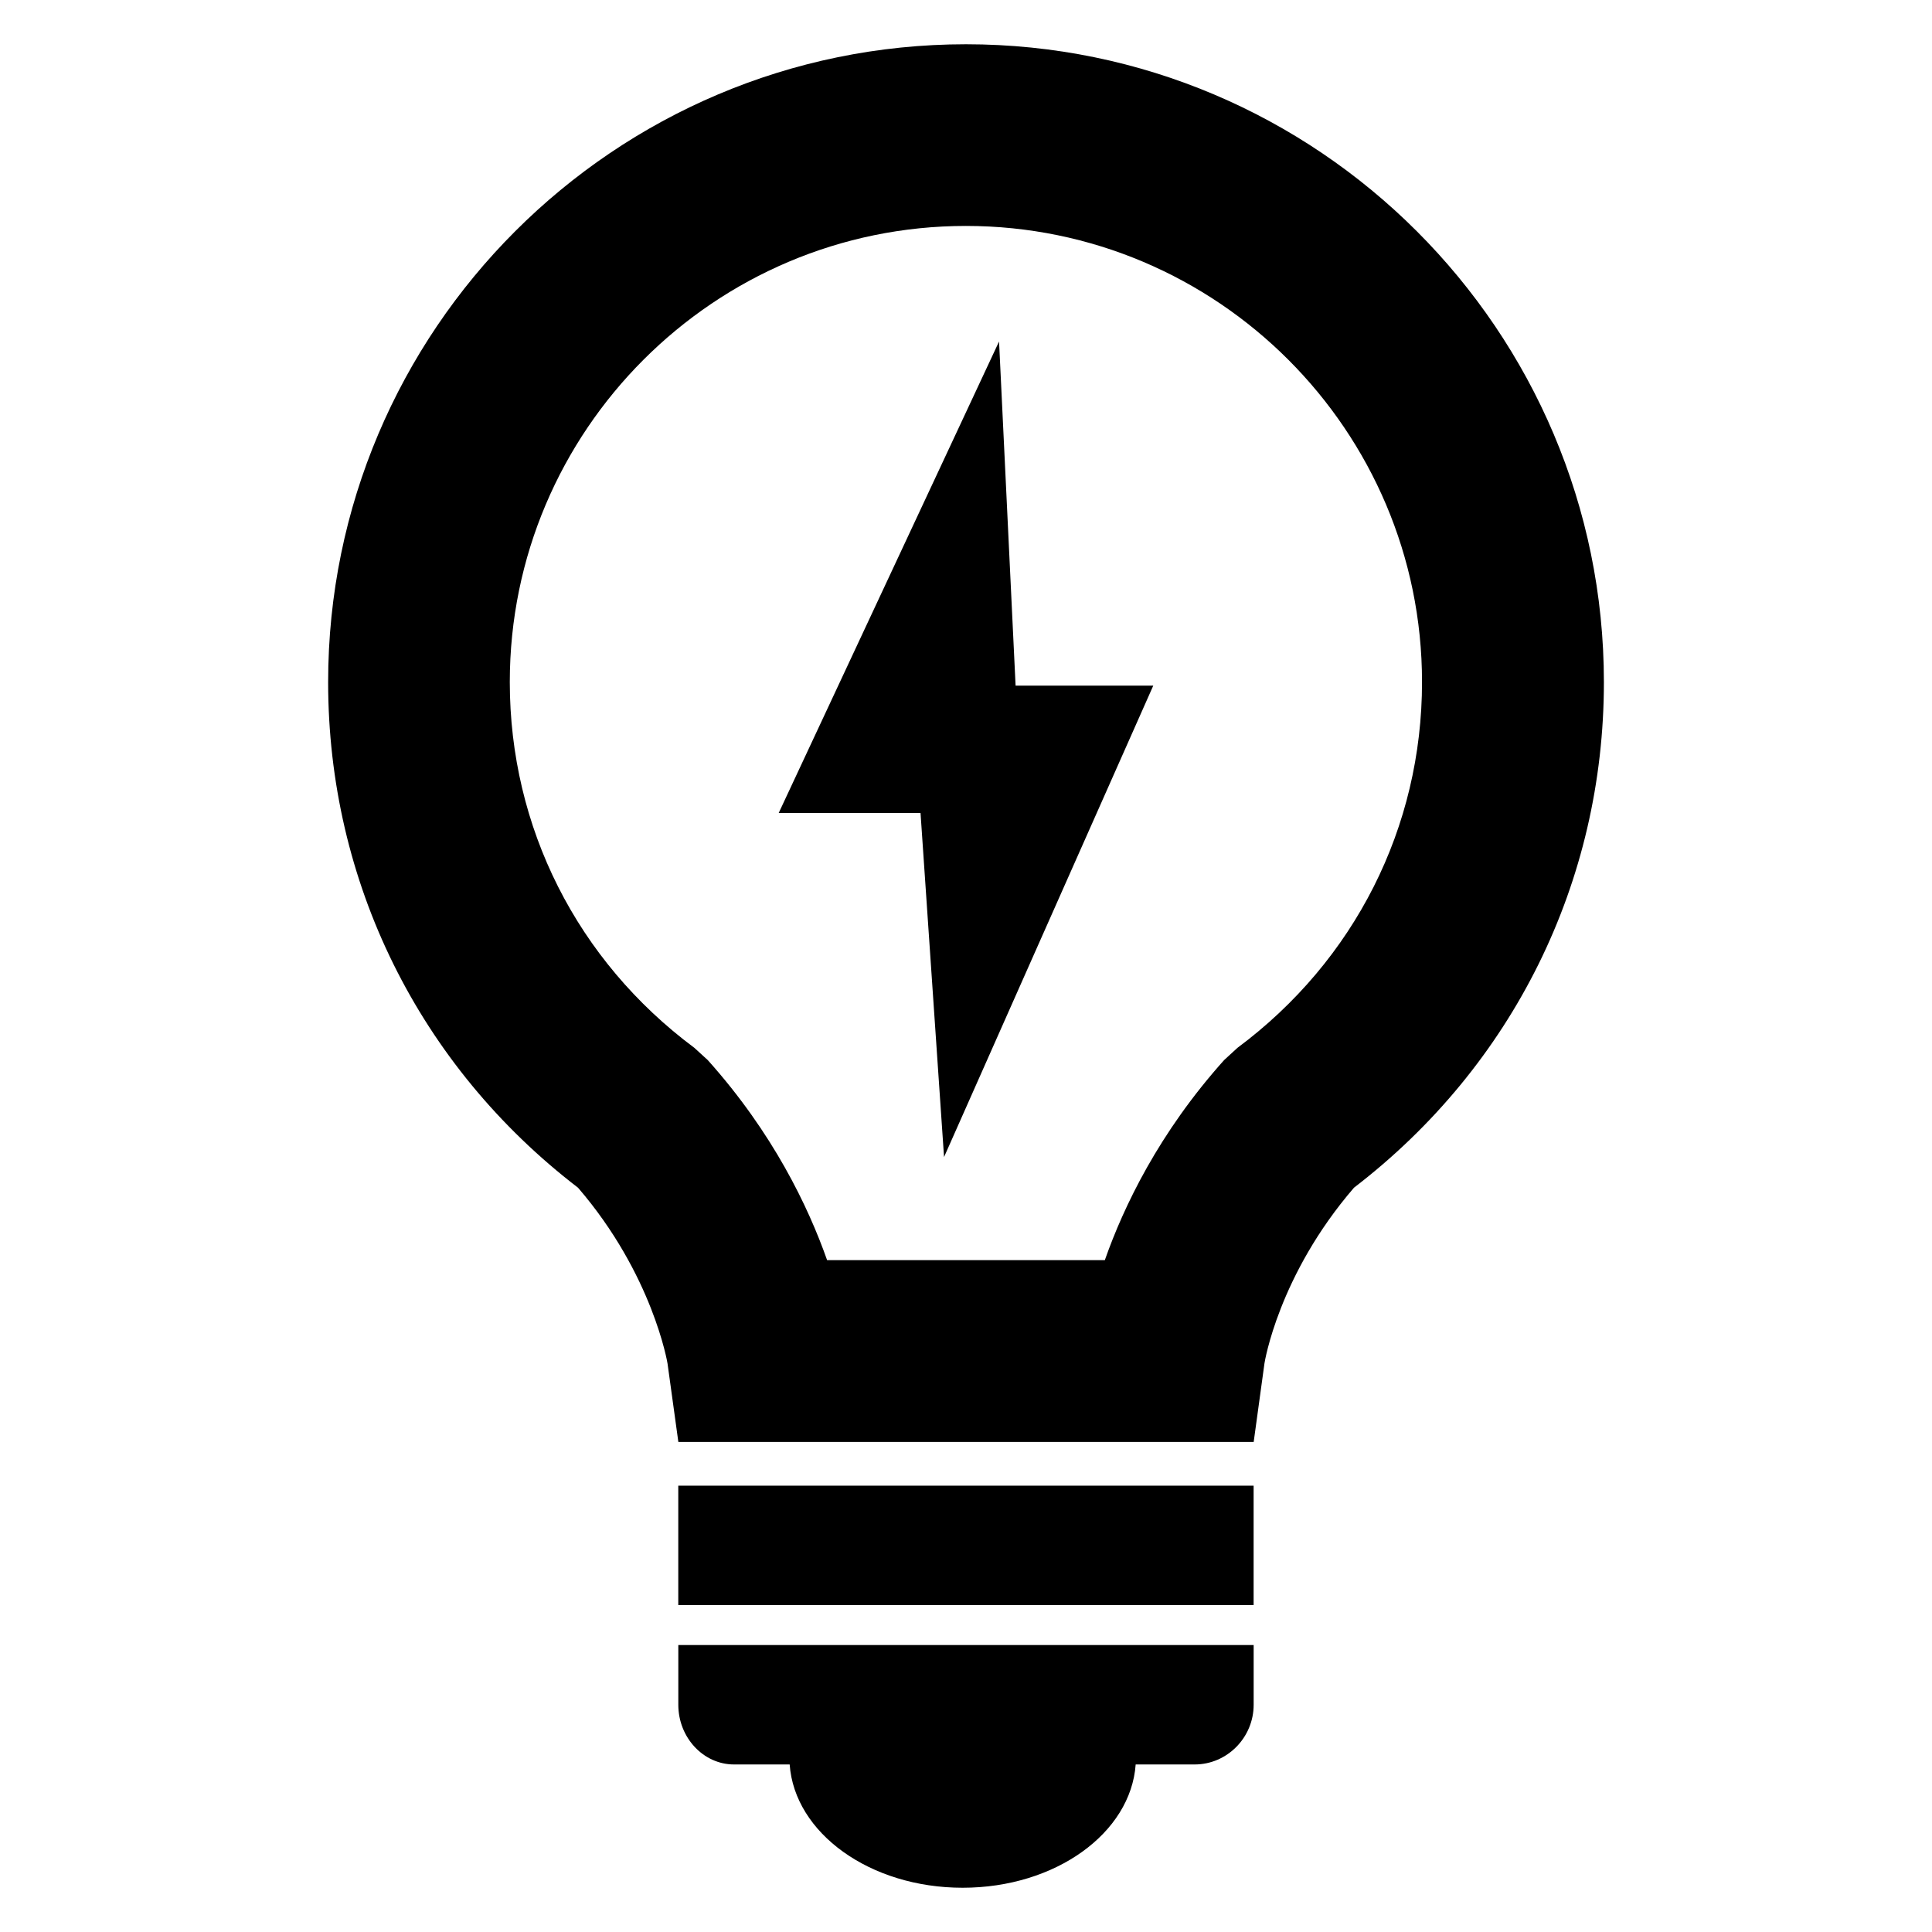
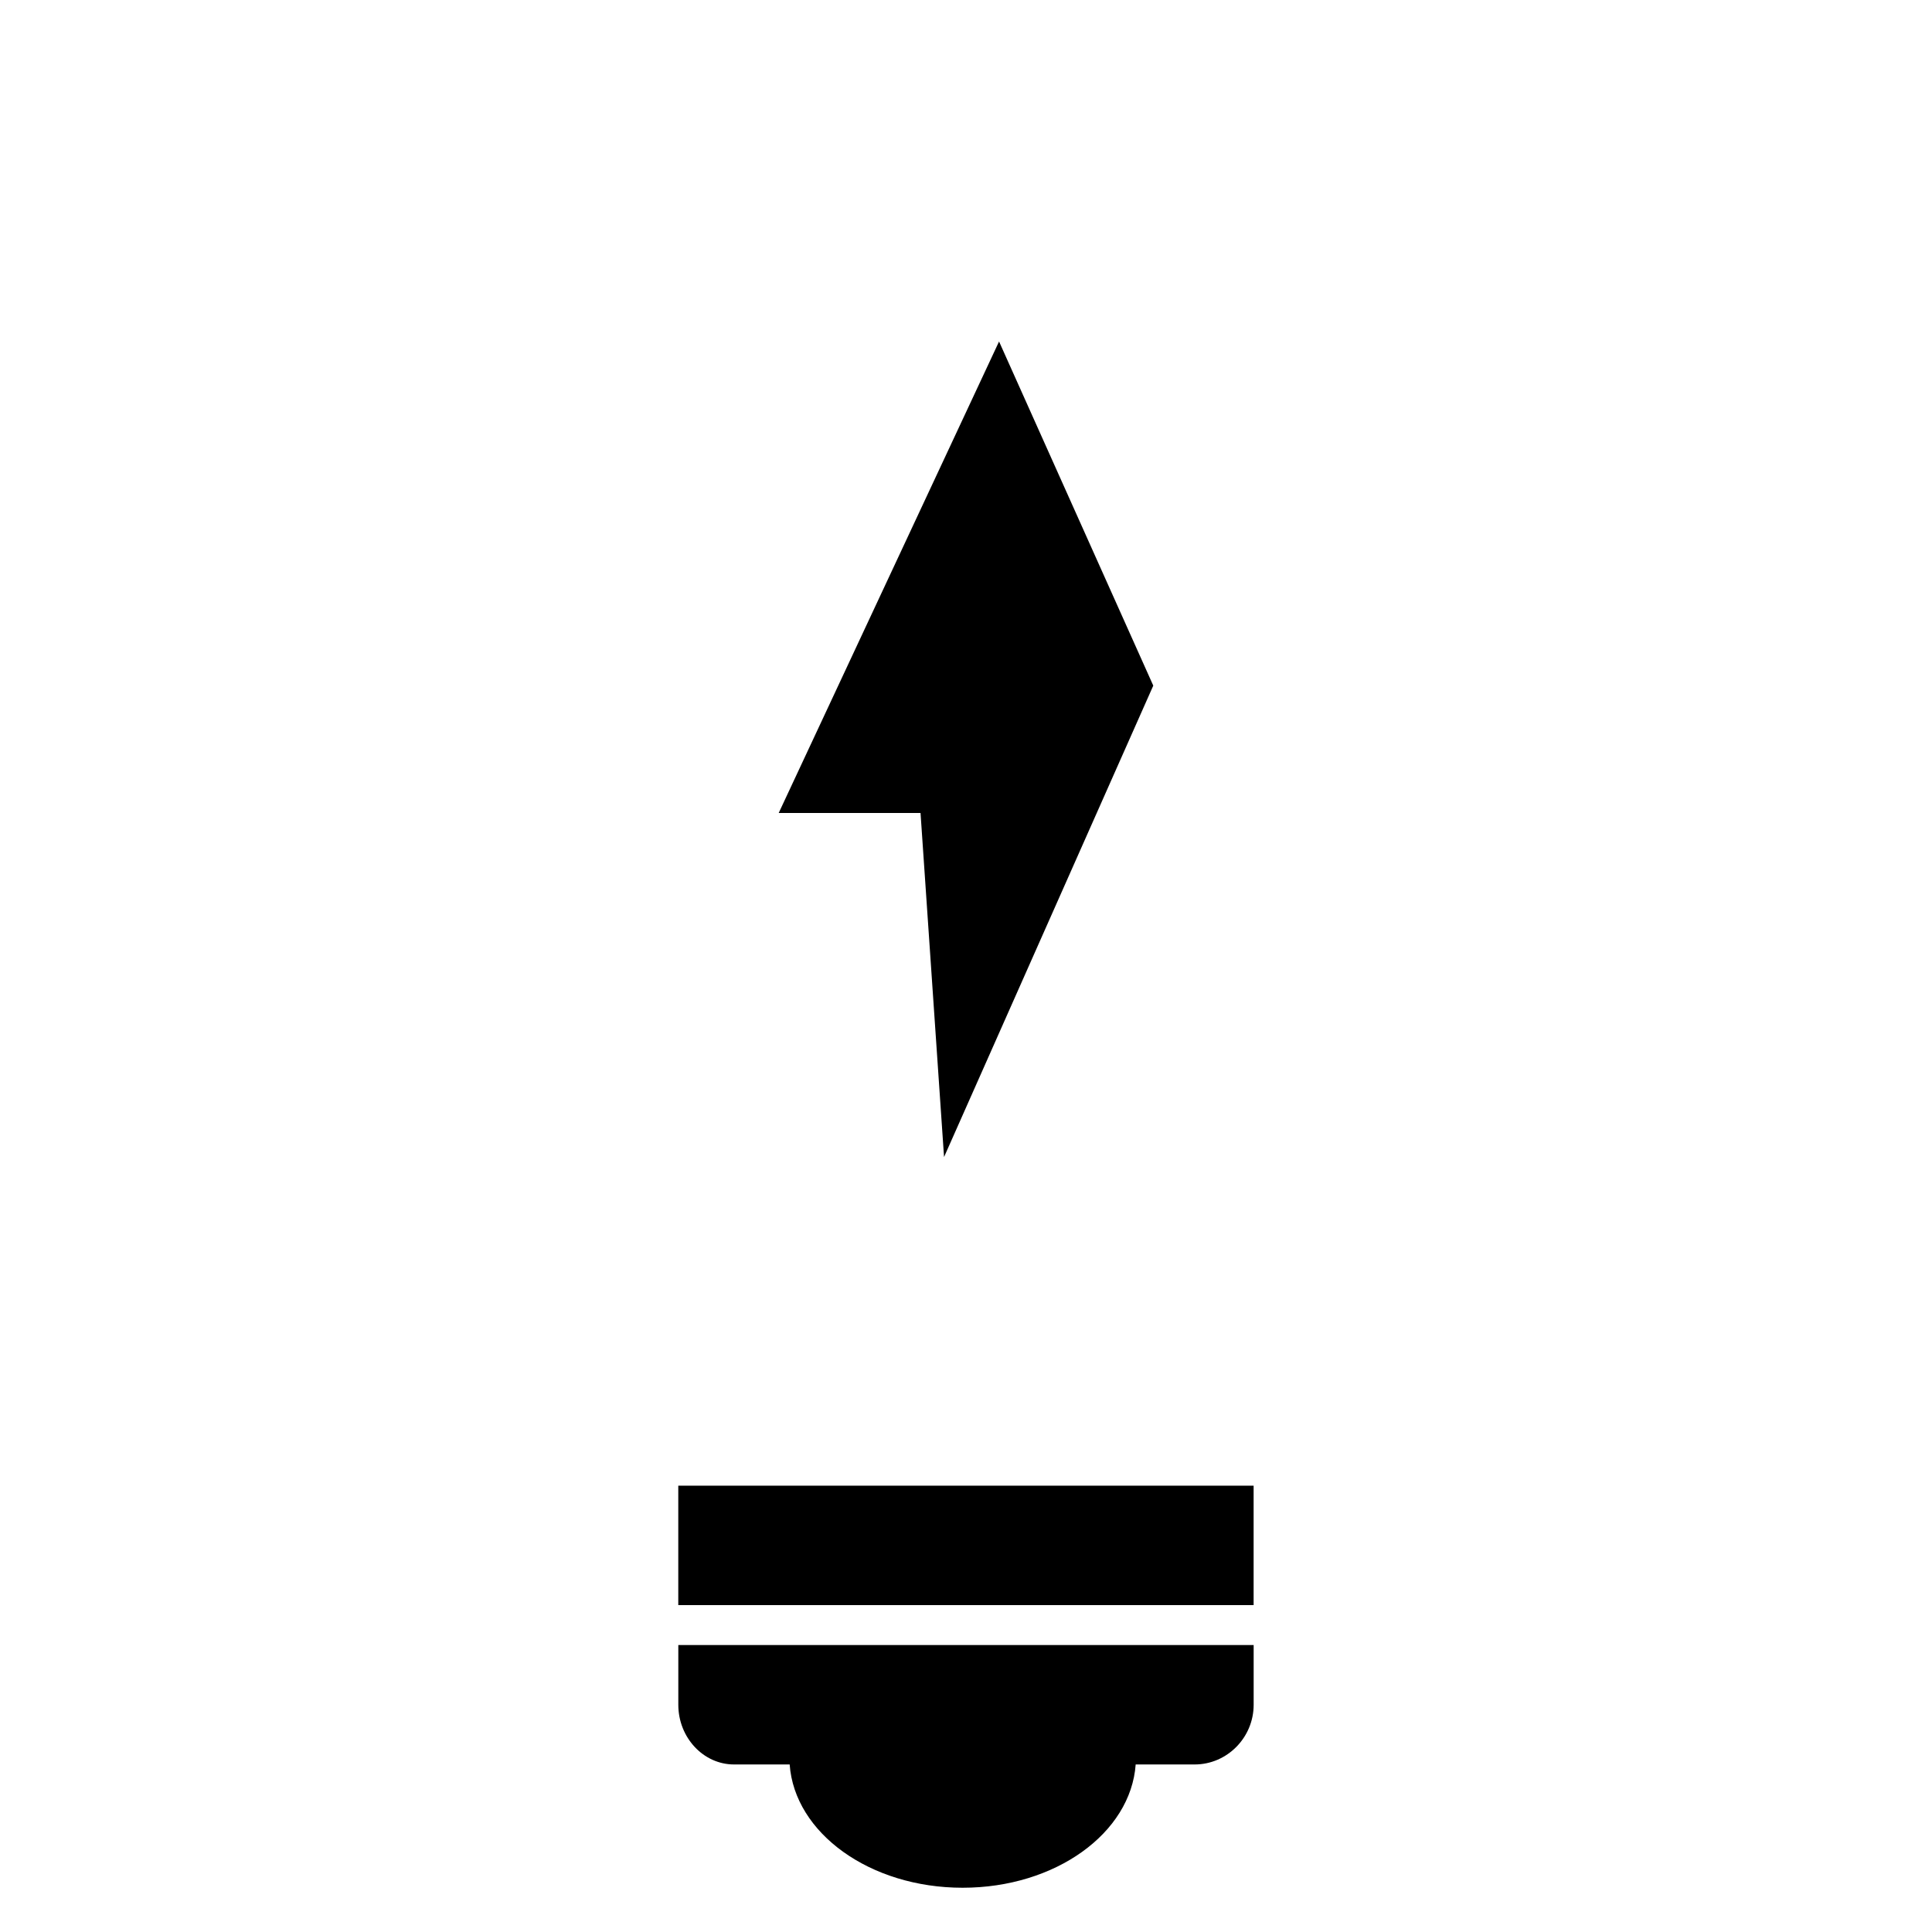
<svg xmlns="http://www.w3.org/2000/svg" fill="#000000" width="800px" height="800px" version="1.1" viewBox="144 144 512 512">
  <g>
-     <path d="m476.24 526.13h-152.47l-2.871-20.809c0-0.016-3.863-23.512-23.711-46.562-42.137-32.32-66.227-81.023-66.227-133.98-0.012-93.219 75.816-169.05 169.04-169.05 93.219 0 169.05 75.832 169.05 169.04 0 52.977-24.105 101.66-66.227 133.98-20.031 23.223-23.695 46.336-23.727 46.562zm-113.05-48.18h73.602c4.992-14.215 14.352-33.77 31.617-53.023l3.543-3.25c31.066-23.129 48.898-58.441 48.898-96.93 0-66.641-54.227-120.87-120.88-120.87-66.641 0-120.87 54.227-120.87 120.87 0 38.488 17.816 73.801 48.898 96.93l3.559 3.25c17.266 19.266 26.625 38.824 31.633 53.023z" />
    <path d="m323.75 537.72h152.47v31.648h-152.47z" />
    <path d="m353.27 611.6c1.297 18.168 21.238 32.672 45.832 32.672 24.625 0 44.562-14.488 45.863-32.672h15.633c8.594 0 15.633-7.129 15.633-15.816v-15.832h-152.47v15.832c0 8.688 6.641 15.816 14.762 15.816h14.75z" />
-     <path d="m408.76 234.5-58.395 124.95h37.586l6.231 91.176 55.449-124.93h-36.488z" />
+     <path d="m408.76 234.5-58.395 124.95h37.586l6.231 91.176 55.449-124.93z" />
  </g>
</svg>